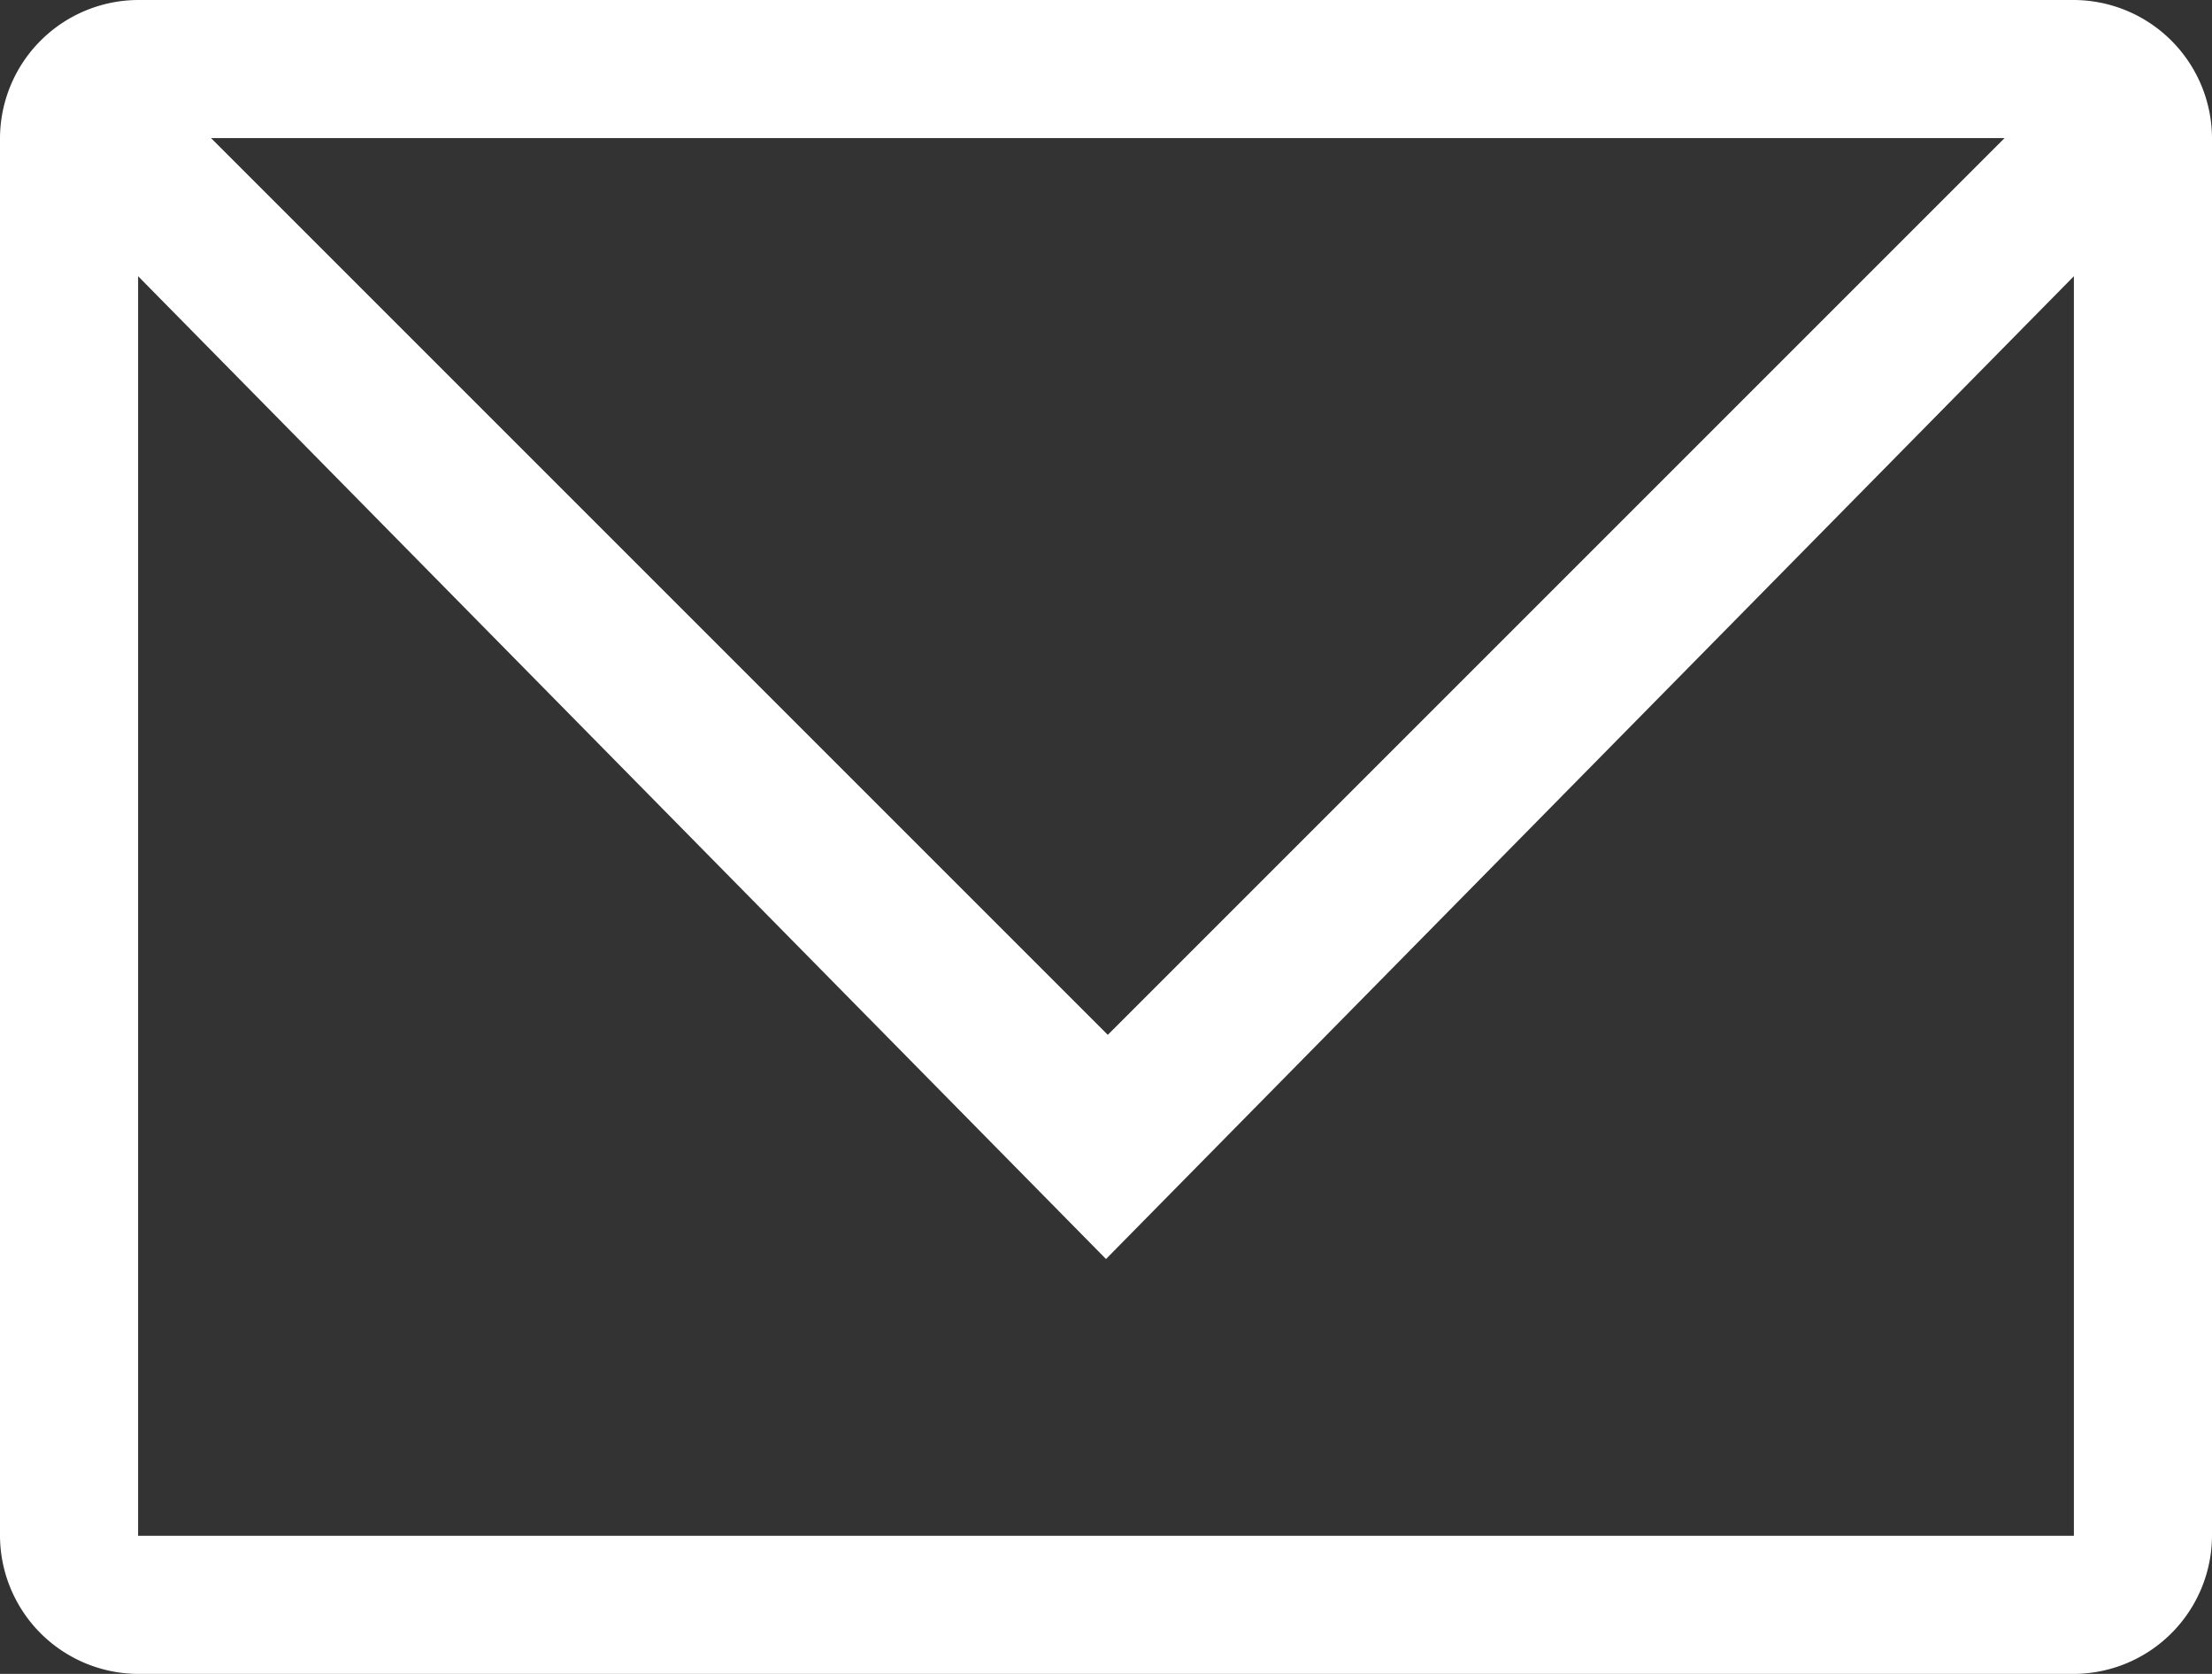
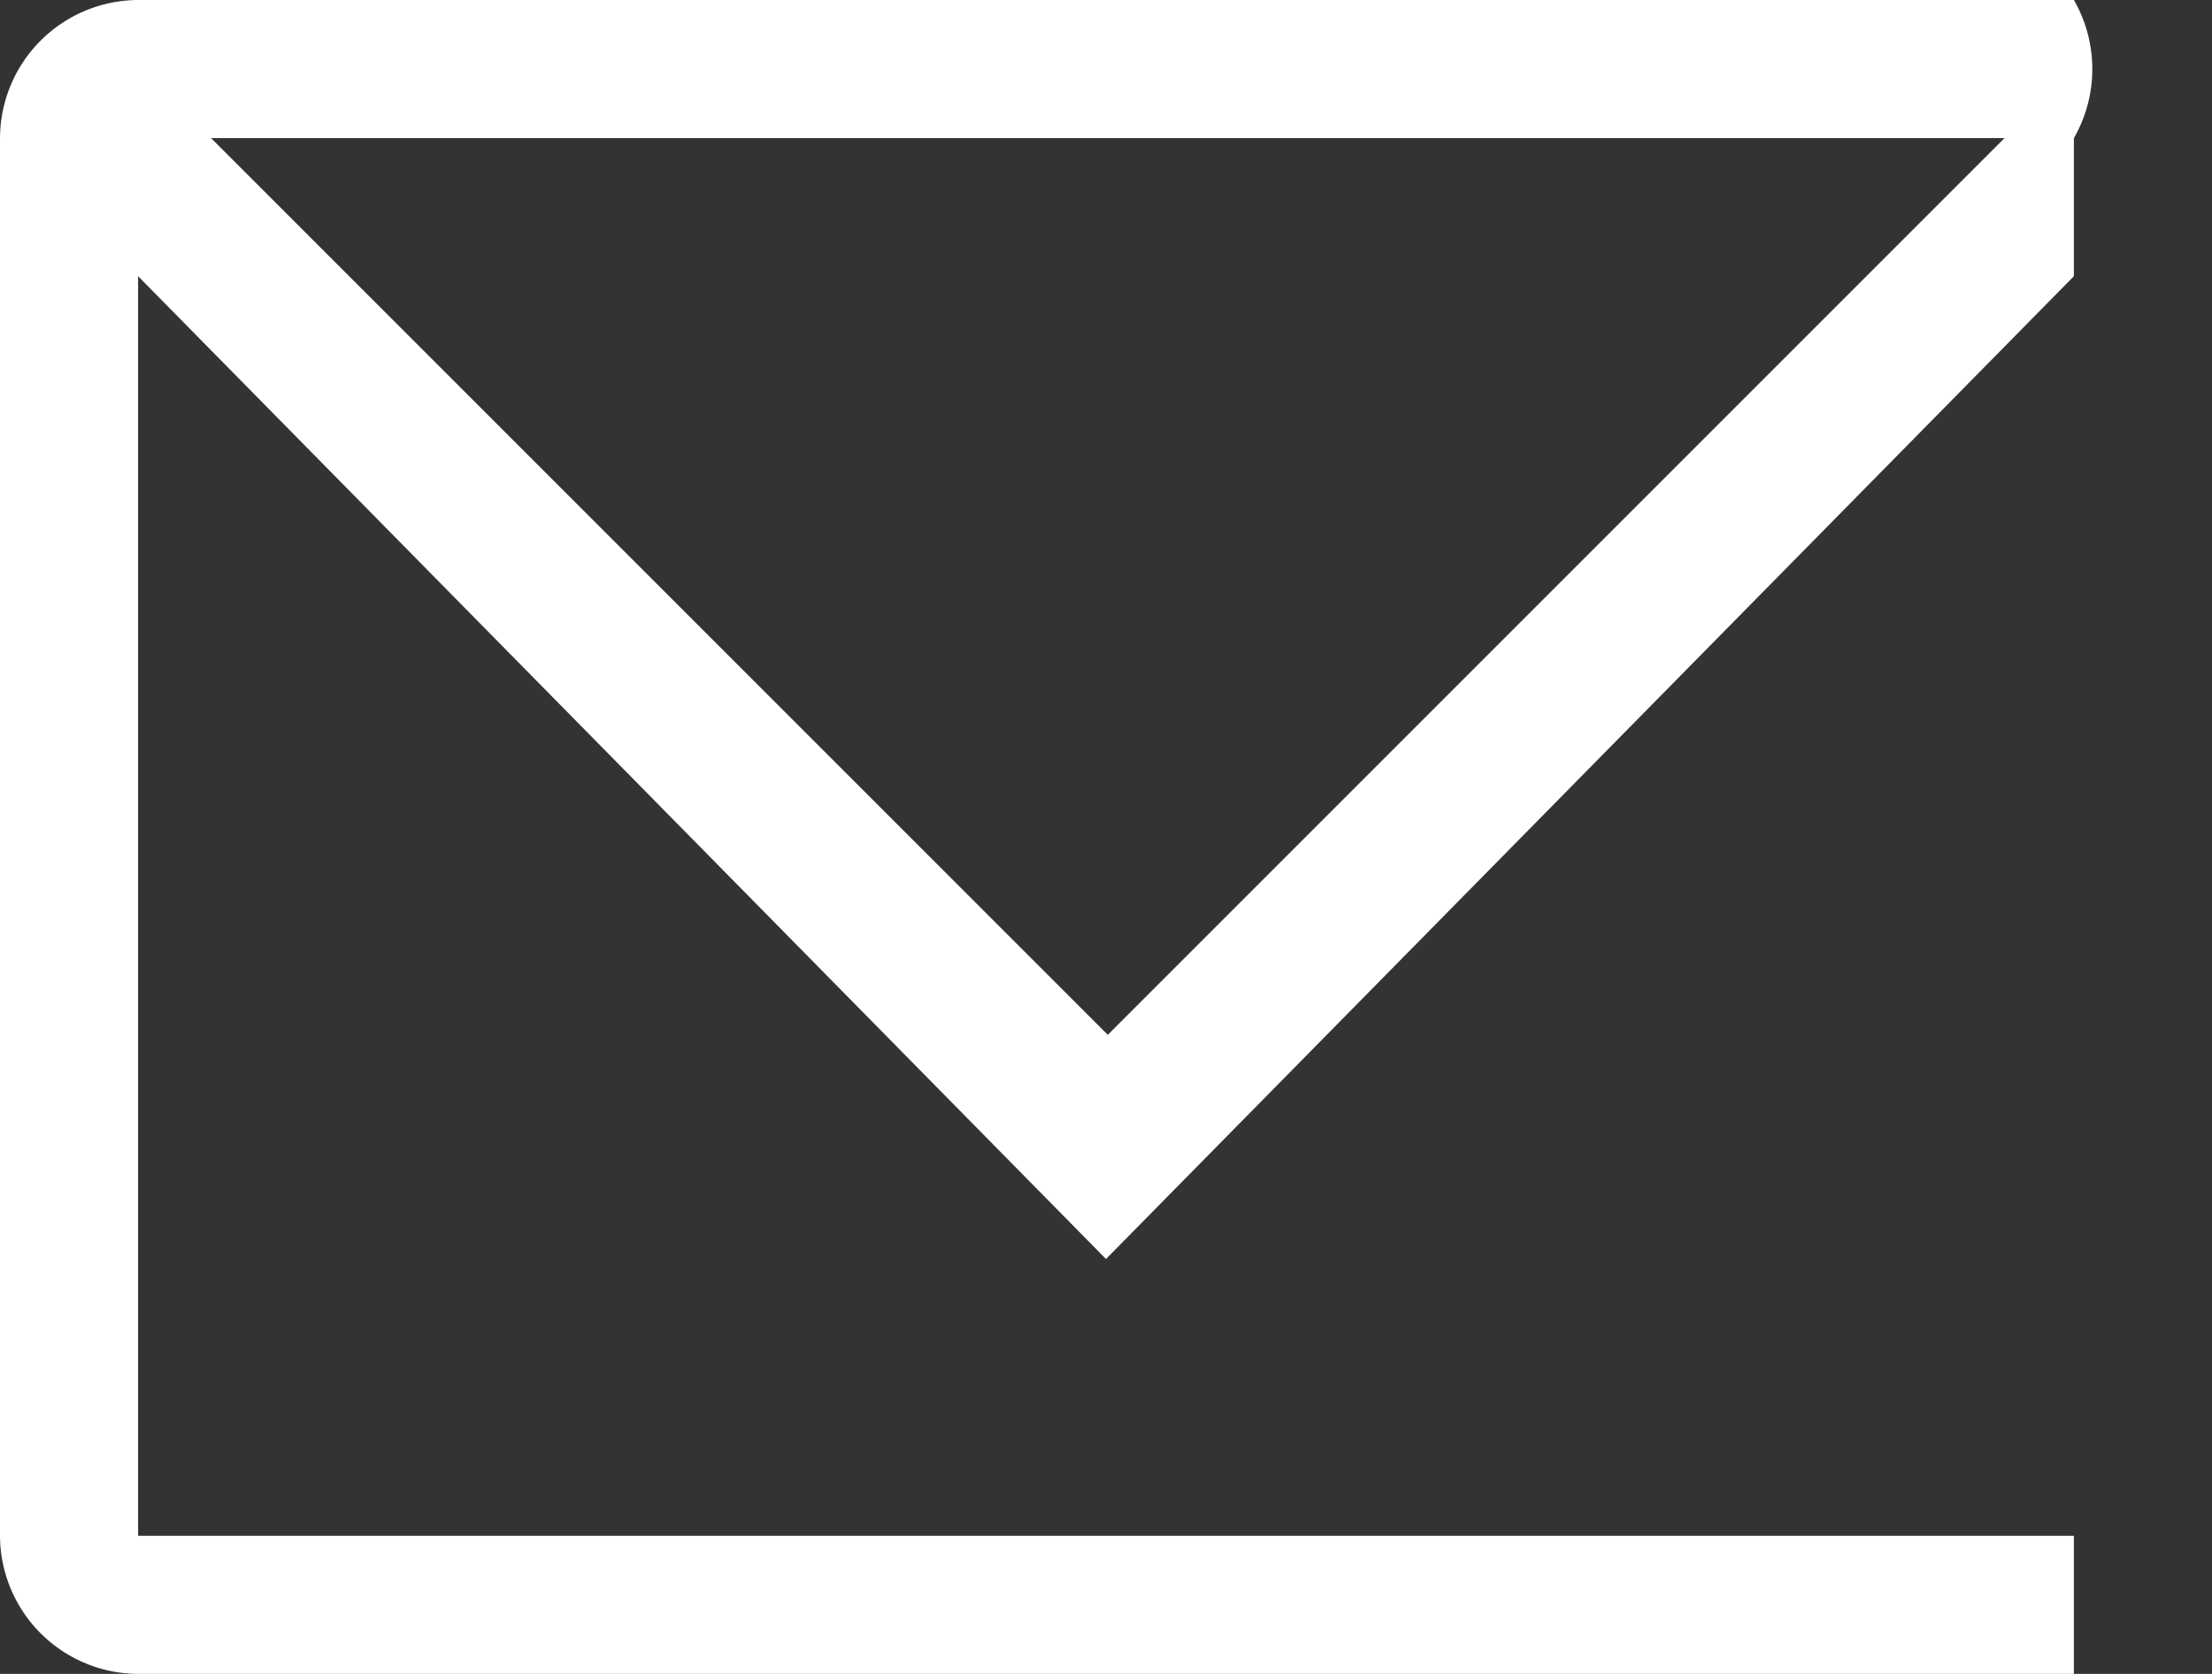
<svg xmlns="http://www.w3.org/2000/svg" viewBox="0 0 37 28">
  <rect x="0" y="0" width="37" height="28" fill="#333333" stroke="none" />
  <defs>
    <style>.cls-1{fill:#fff;}</style>
  </defs>
  <title>icon_mail</title>
  <g id="レイヤー_2" data-name="レイヤー 2">
    <g id="_饑1" data-name="ﾑ饑1">
-       <path class="cls-1" d="M34.69,0H2.31A2.32,2.32,0,0,0,0,2.31V25.69A2.32,2.32,0,0,0,2.31,28H34.69A2.32,2.32,0,0,0,37,25.69V2.31A2.32,2.32,0,0,0,34.69,0ZM33.53,2.31l-15,15-15-15Zm1.16,23.38H2.31V4.62L18.5,21.06,34.69,4.62Z" />
+       <path class="cls-1" d="M34.69,0H2.31A2.32,2.32,0,0,0,0,2.31V25.69A2.32,2.32,0,0,0,2.31,28H34.69V2.31A2.32,2.32,0,0,0,34.69,0ZM33.53,2.31l-15,15-15-15Zm1.16,23.38H2.31V4.62L18.5,21.06,34.69,4.62Z" />
    </g>
  </g>
</svg>